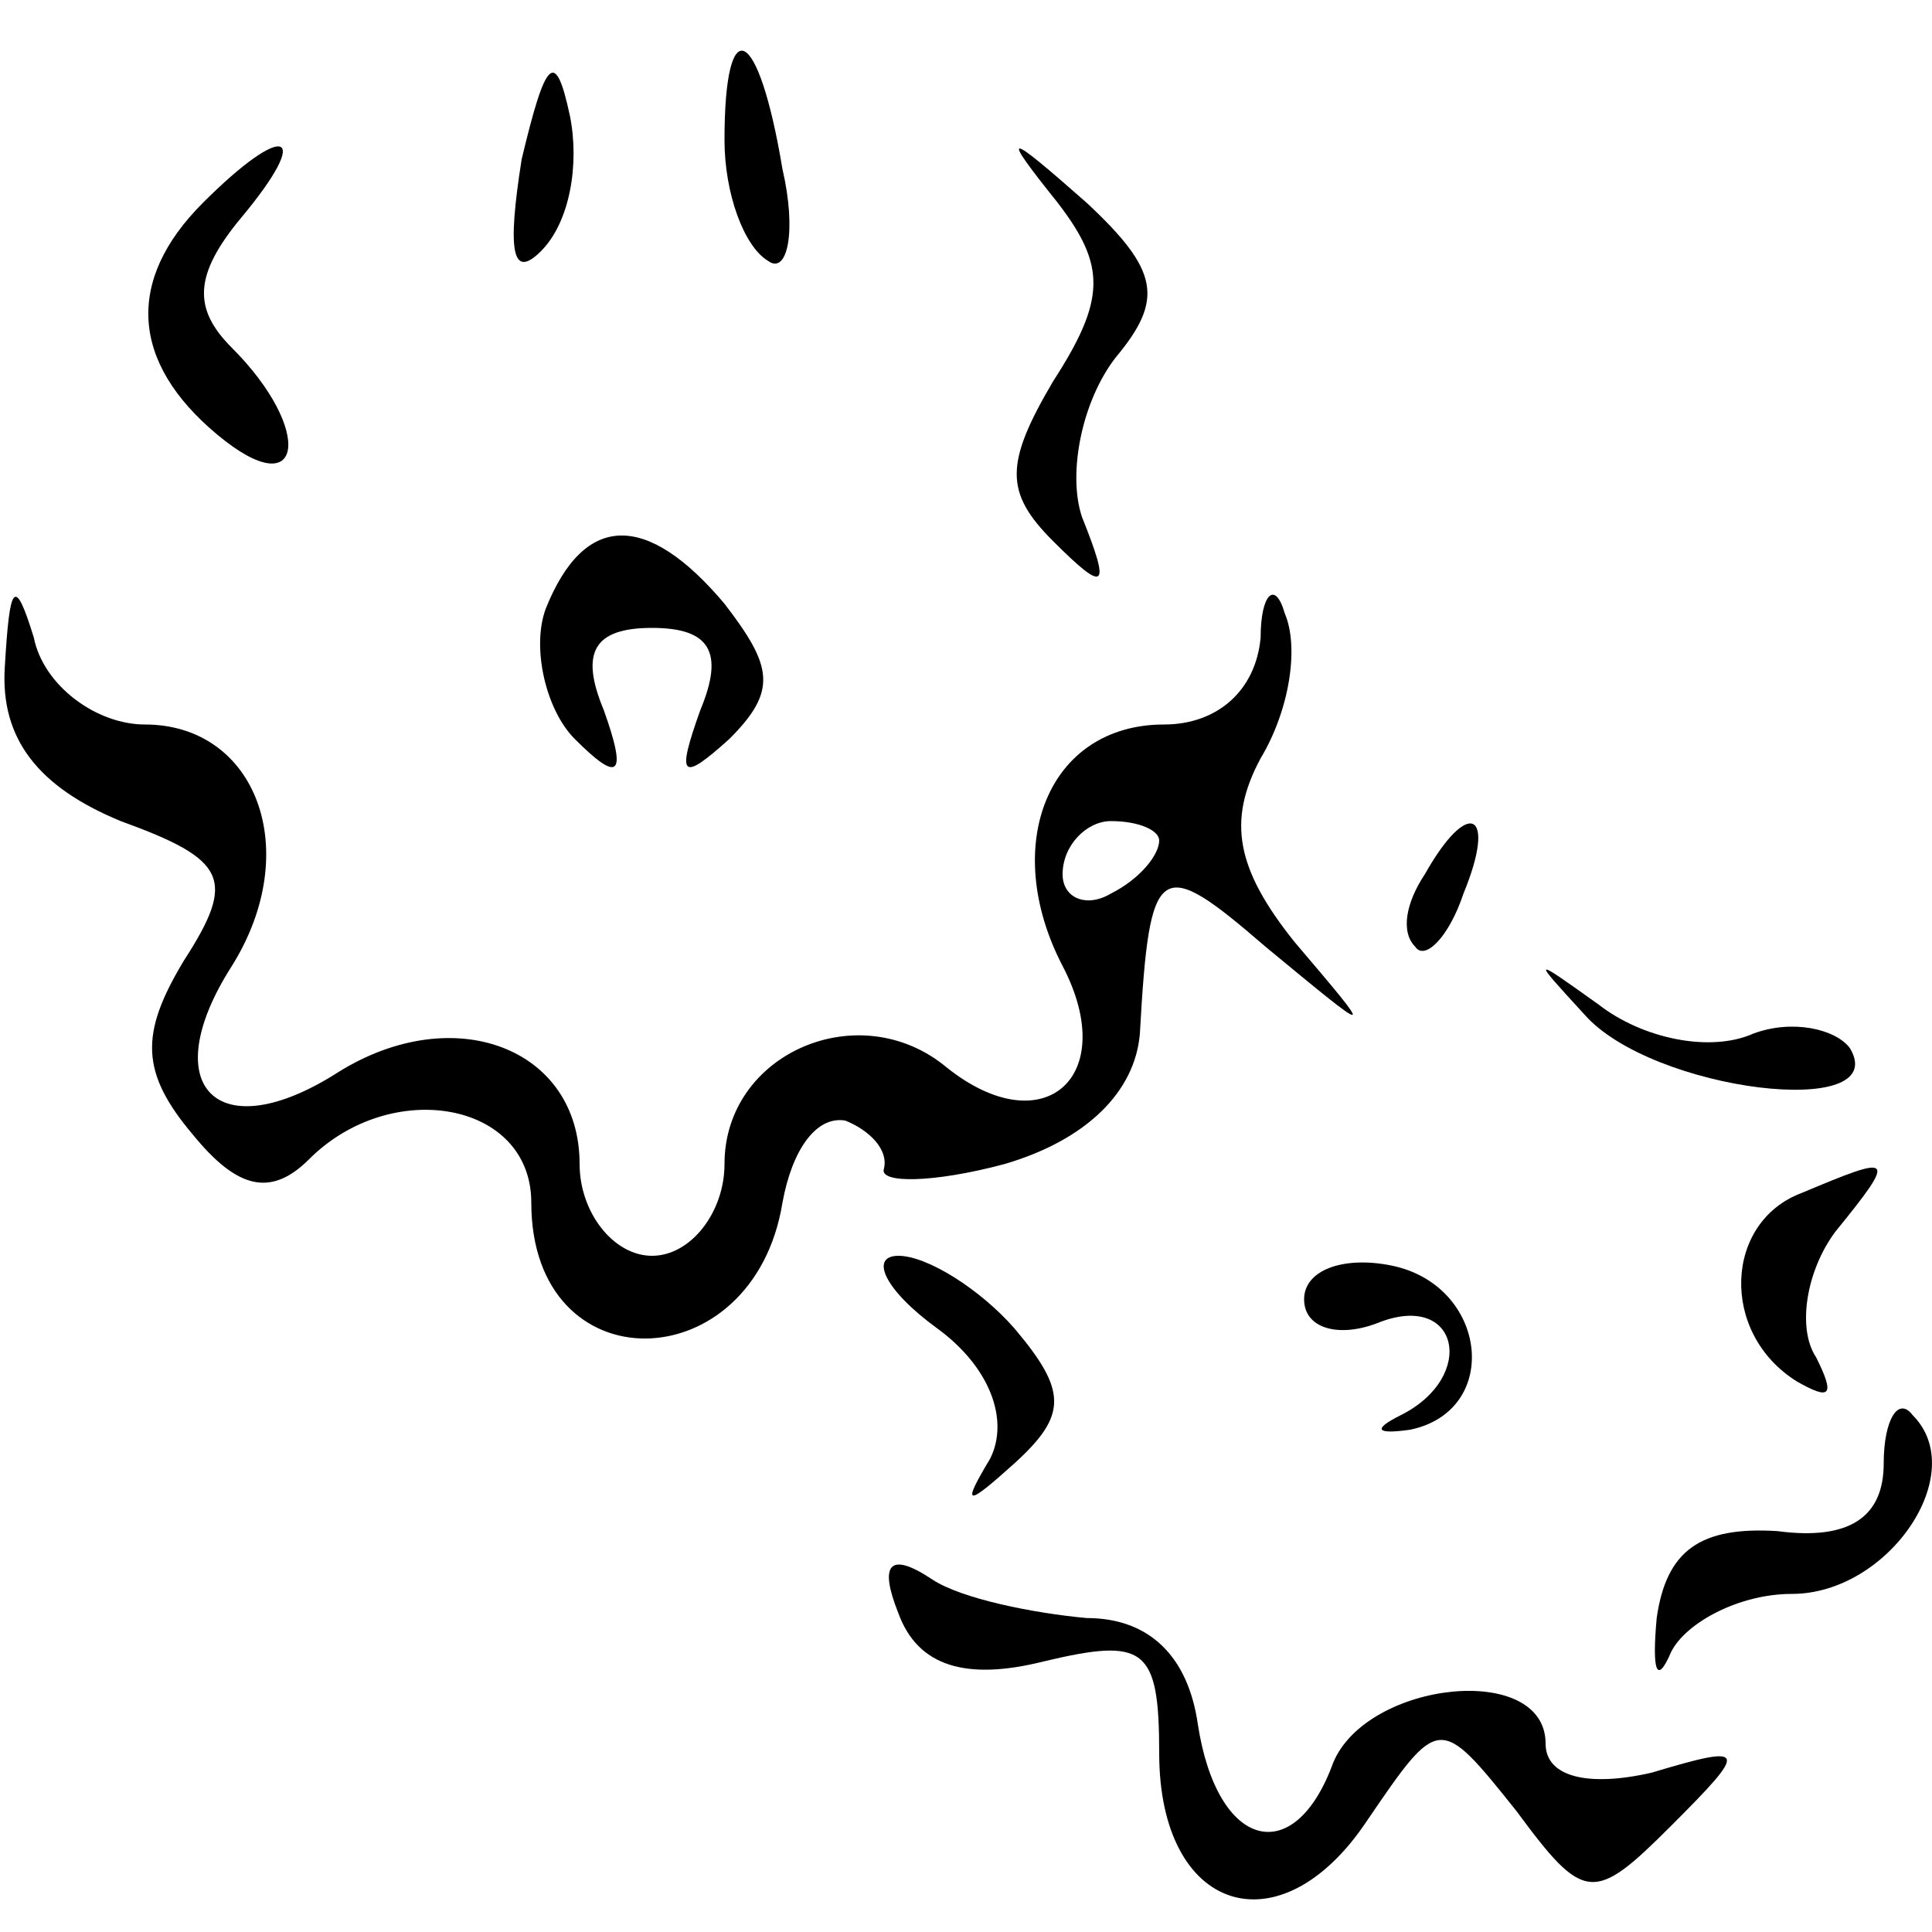
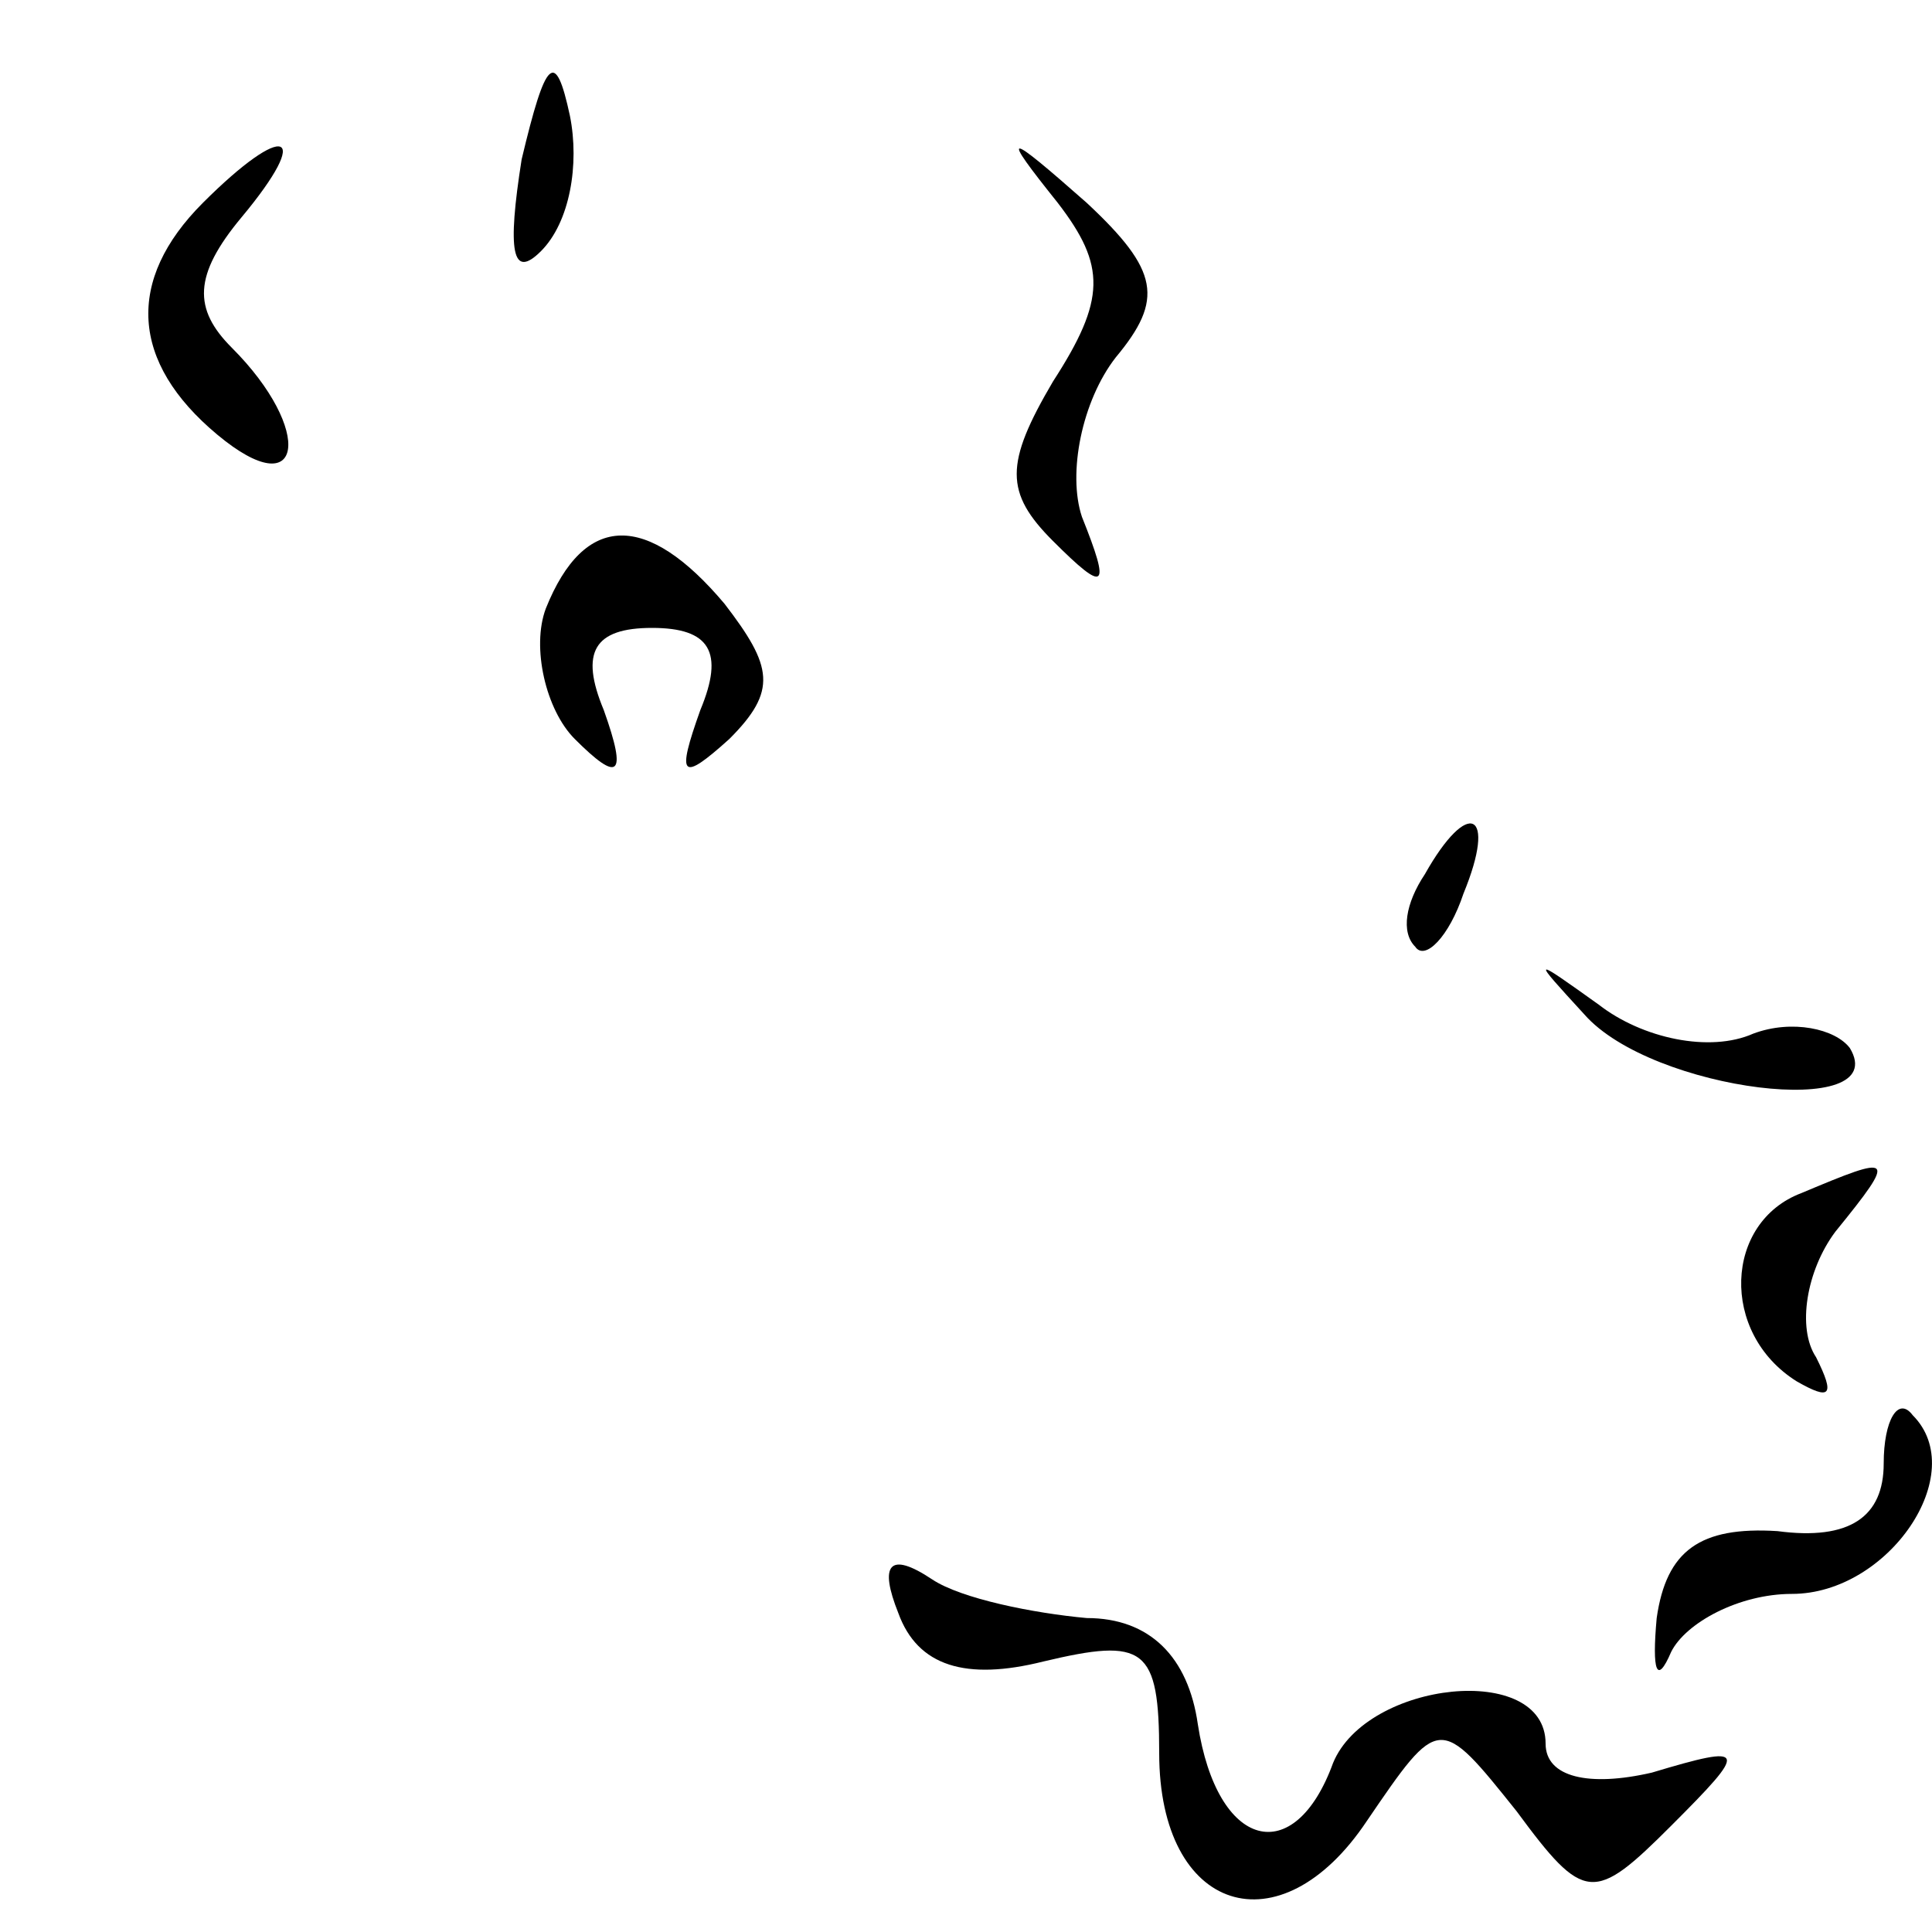
<svg xmlns="http://www.w3.org/2000/svg" version="1.0" width="40pt" height="40pt" viewBox="0 0 40 40" preserveAspectRatio="xMidYMid meet">
  <g transform="translate(0,40) scale(0.1,-0.1)" fill="#000000" stroke="none">
    <path d="M108 367 c-3 -19 -2 -25 4 -19 6 6 8 18 6 28 -3 14 -5 12 -10 -9z" />
-     <path d="M150 371 c0 -11 4 -22 9 -25 4 -3 6 6 3 19 -5 30 -12 33 -12 6z" />
    <path d="M42 358 c-16 -16 -15 -33 3 -48 18 -15 20 1 3 18 -8 8 -8 15 2 27 15 18 9 20 -8 3z" />
    <path d="M219 358 c10 -13 10 -20 -1 -37 -10 -17 -10 -23 0 -33 11 -11 12 -10 6 5 -3 9 0 24 7 33 10 12 9 18 -6 32 -17 15 -18 15 -6 0z" />
    <path d="M113 274 c-3 -8 0 -21 6 -27 9 -9 11 -8 6 6 -5 12 -2 17 10 17 12 0 15 -5 10 -17 -5 -14 -4 -15 6 -6 10 10 9 15 -1 28 -16 19 -29 19 -37 -1z" />
-     <path d="M1 262 c-1 -15 7 -25 24 -32 22 -8 24 -12 13 -29 -9 -15 -9 -23 2 -36 9 -11 16 -13 24 -5 17 17 46 12 46 -9 0 -38 46 -37 52 0 2 11 7 18 13 17 5 -2 9 -6 8 -10 -1 -3 10 -3 25 1 17 5 27 15 28 27 2 36 4 37 26 18 23 -19 23 -19 6 1 -12 15 -14 25 -7 38 6 10 8 23 5 30 -2 7 -5 4 -5 -5 -1 -11 -9 -18 -20 -18 -24 0 -34 -25 -21 -50 12 -23 -4 -37 -24 -21 -18 15 -46 3 -46 -20 0 -10 -7 -19 -15 -19 -8 0 -15 9 -15 19 0 24 -26 34 -50 19 -25 -16 -38 -3 -22 22 15 24 5 50 -18 50 -10 0 -21 8 -23 18 -4 13 -5 11 -6 -6z m239 -36 c0 -3 -4 -8 -10 -11 -5 -3 -10 -1 -10 4 0 6 5 11 10 11 6 0 10 -2 10 -4z" />
    <path d="M295 219 c-4 -6 -5 -12 -2 -15 2 -3 7 2 10 11 7 17 1 20 -8 4z" />
    <path d="M328 190 c14 -16 64 -22 55 -7 -3 4 -12 6 -20 3 -9 -4 -23 -1 -32 6 -14 10 -14 10 -3 -2z" />
    <path d="M373 153 c-16 -6 -17 -29 -1 -39 7 -4 8 -3 4 5 -4 6 -2 18 4 26 13 16 12 16 -7 8z" />
-     <path d="M194 125 c11 -8 15 -19 11 -27 -6 -10 -5 -10 5 -1 11 10 11 15 0 28 -7 8 -18 15 -24 15 -6 0 -3 -7 8 -15z" />
-     <path d="M270 131 c0 -6 7 -8 15 -5 17 7 21 -11 5 -19 -6 -3 -5 -4 2 -3 19 4 16 30 -4 34 -10 2 -18 -1 -18 -7z" />
    <path d="M390 97 c0 -11 -7 -16 -22 -14 -16 1 -23 -4 -25 -18 -1 -11 0 -14 3 -7 3 6 14 12 25 12 20 0 37 25 25 37 -3 4 -6 -1 -6 -10z" />
    <path d="M186 66 c4 -11 14 -14 30 -10 21 5 24 3 24 -19 0 -33 25 -41 43 -14 15 22 15 22 31 2 14 -19 16 -19 32 -3 16 16 16 17 -4 11 -13 -3 -22 -1 -22 6 0 17 -37 13 -44 -4 -8 -22 -24 -18 -28 8 -2 14 -10 22 -23 22 -11 1 -26 4 -32 8 -9 6 -11 3 -7 -7z" />
  </g>
</svg>